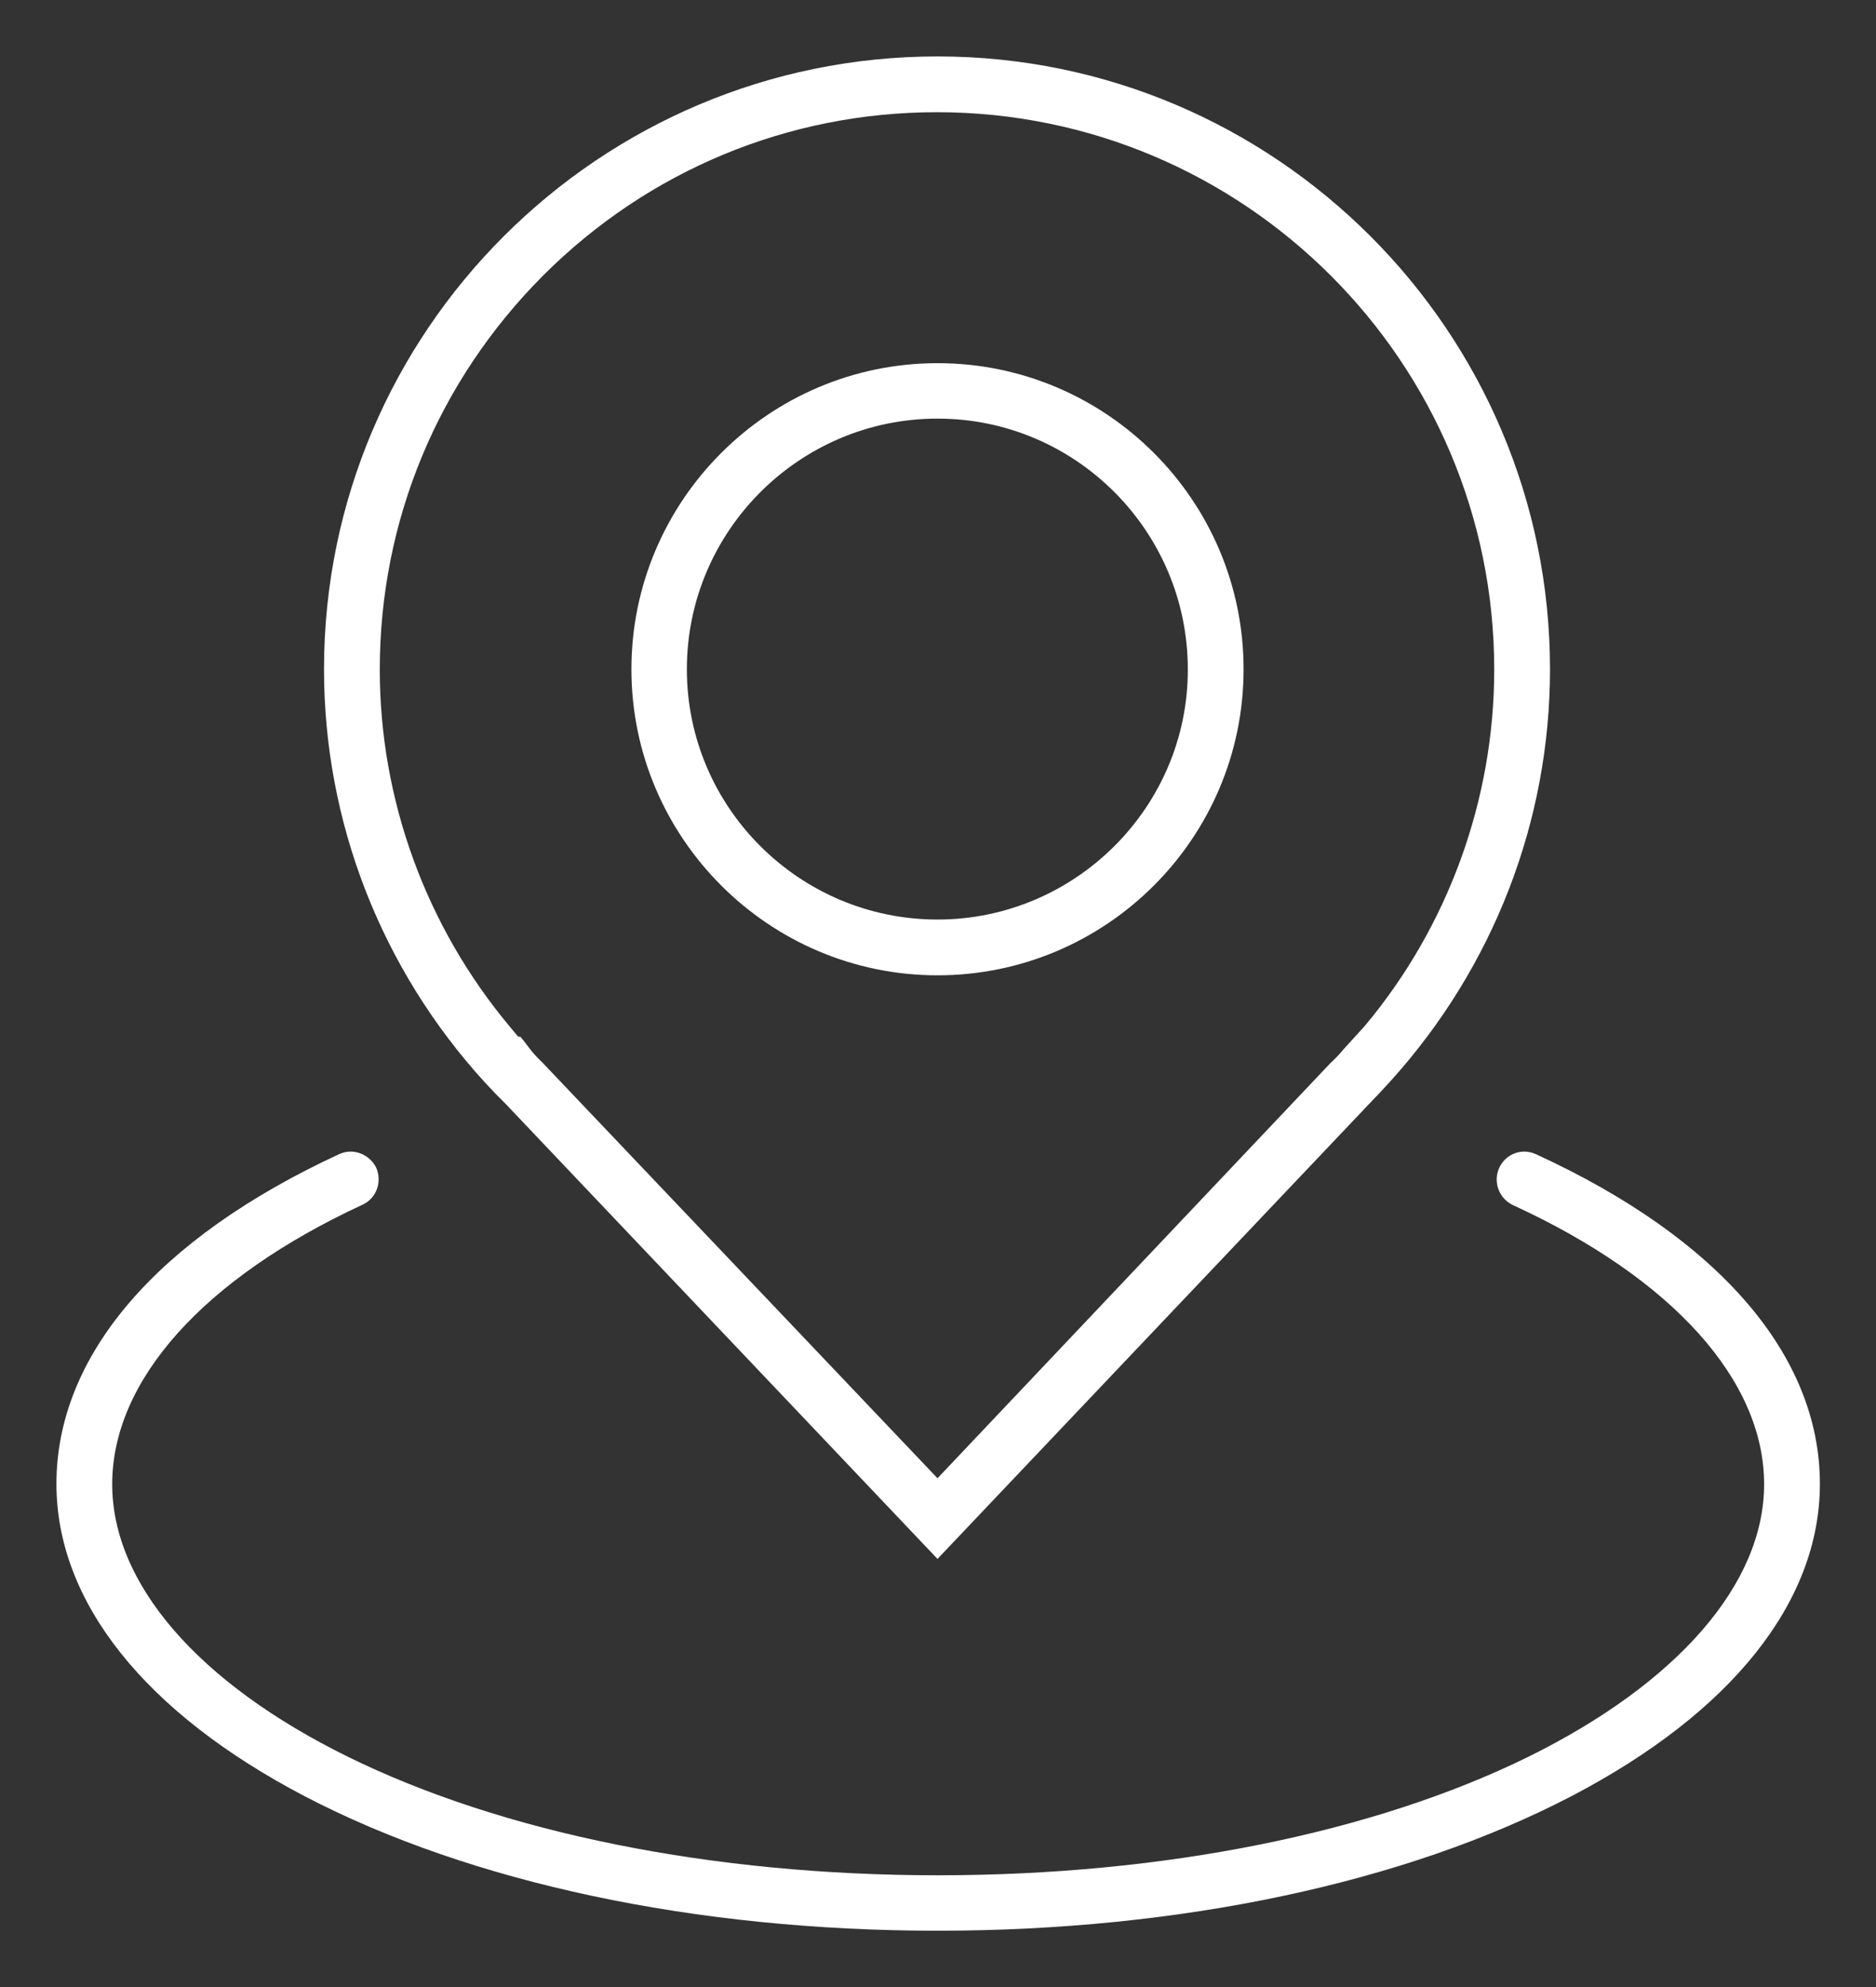
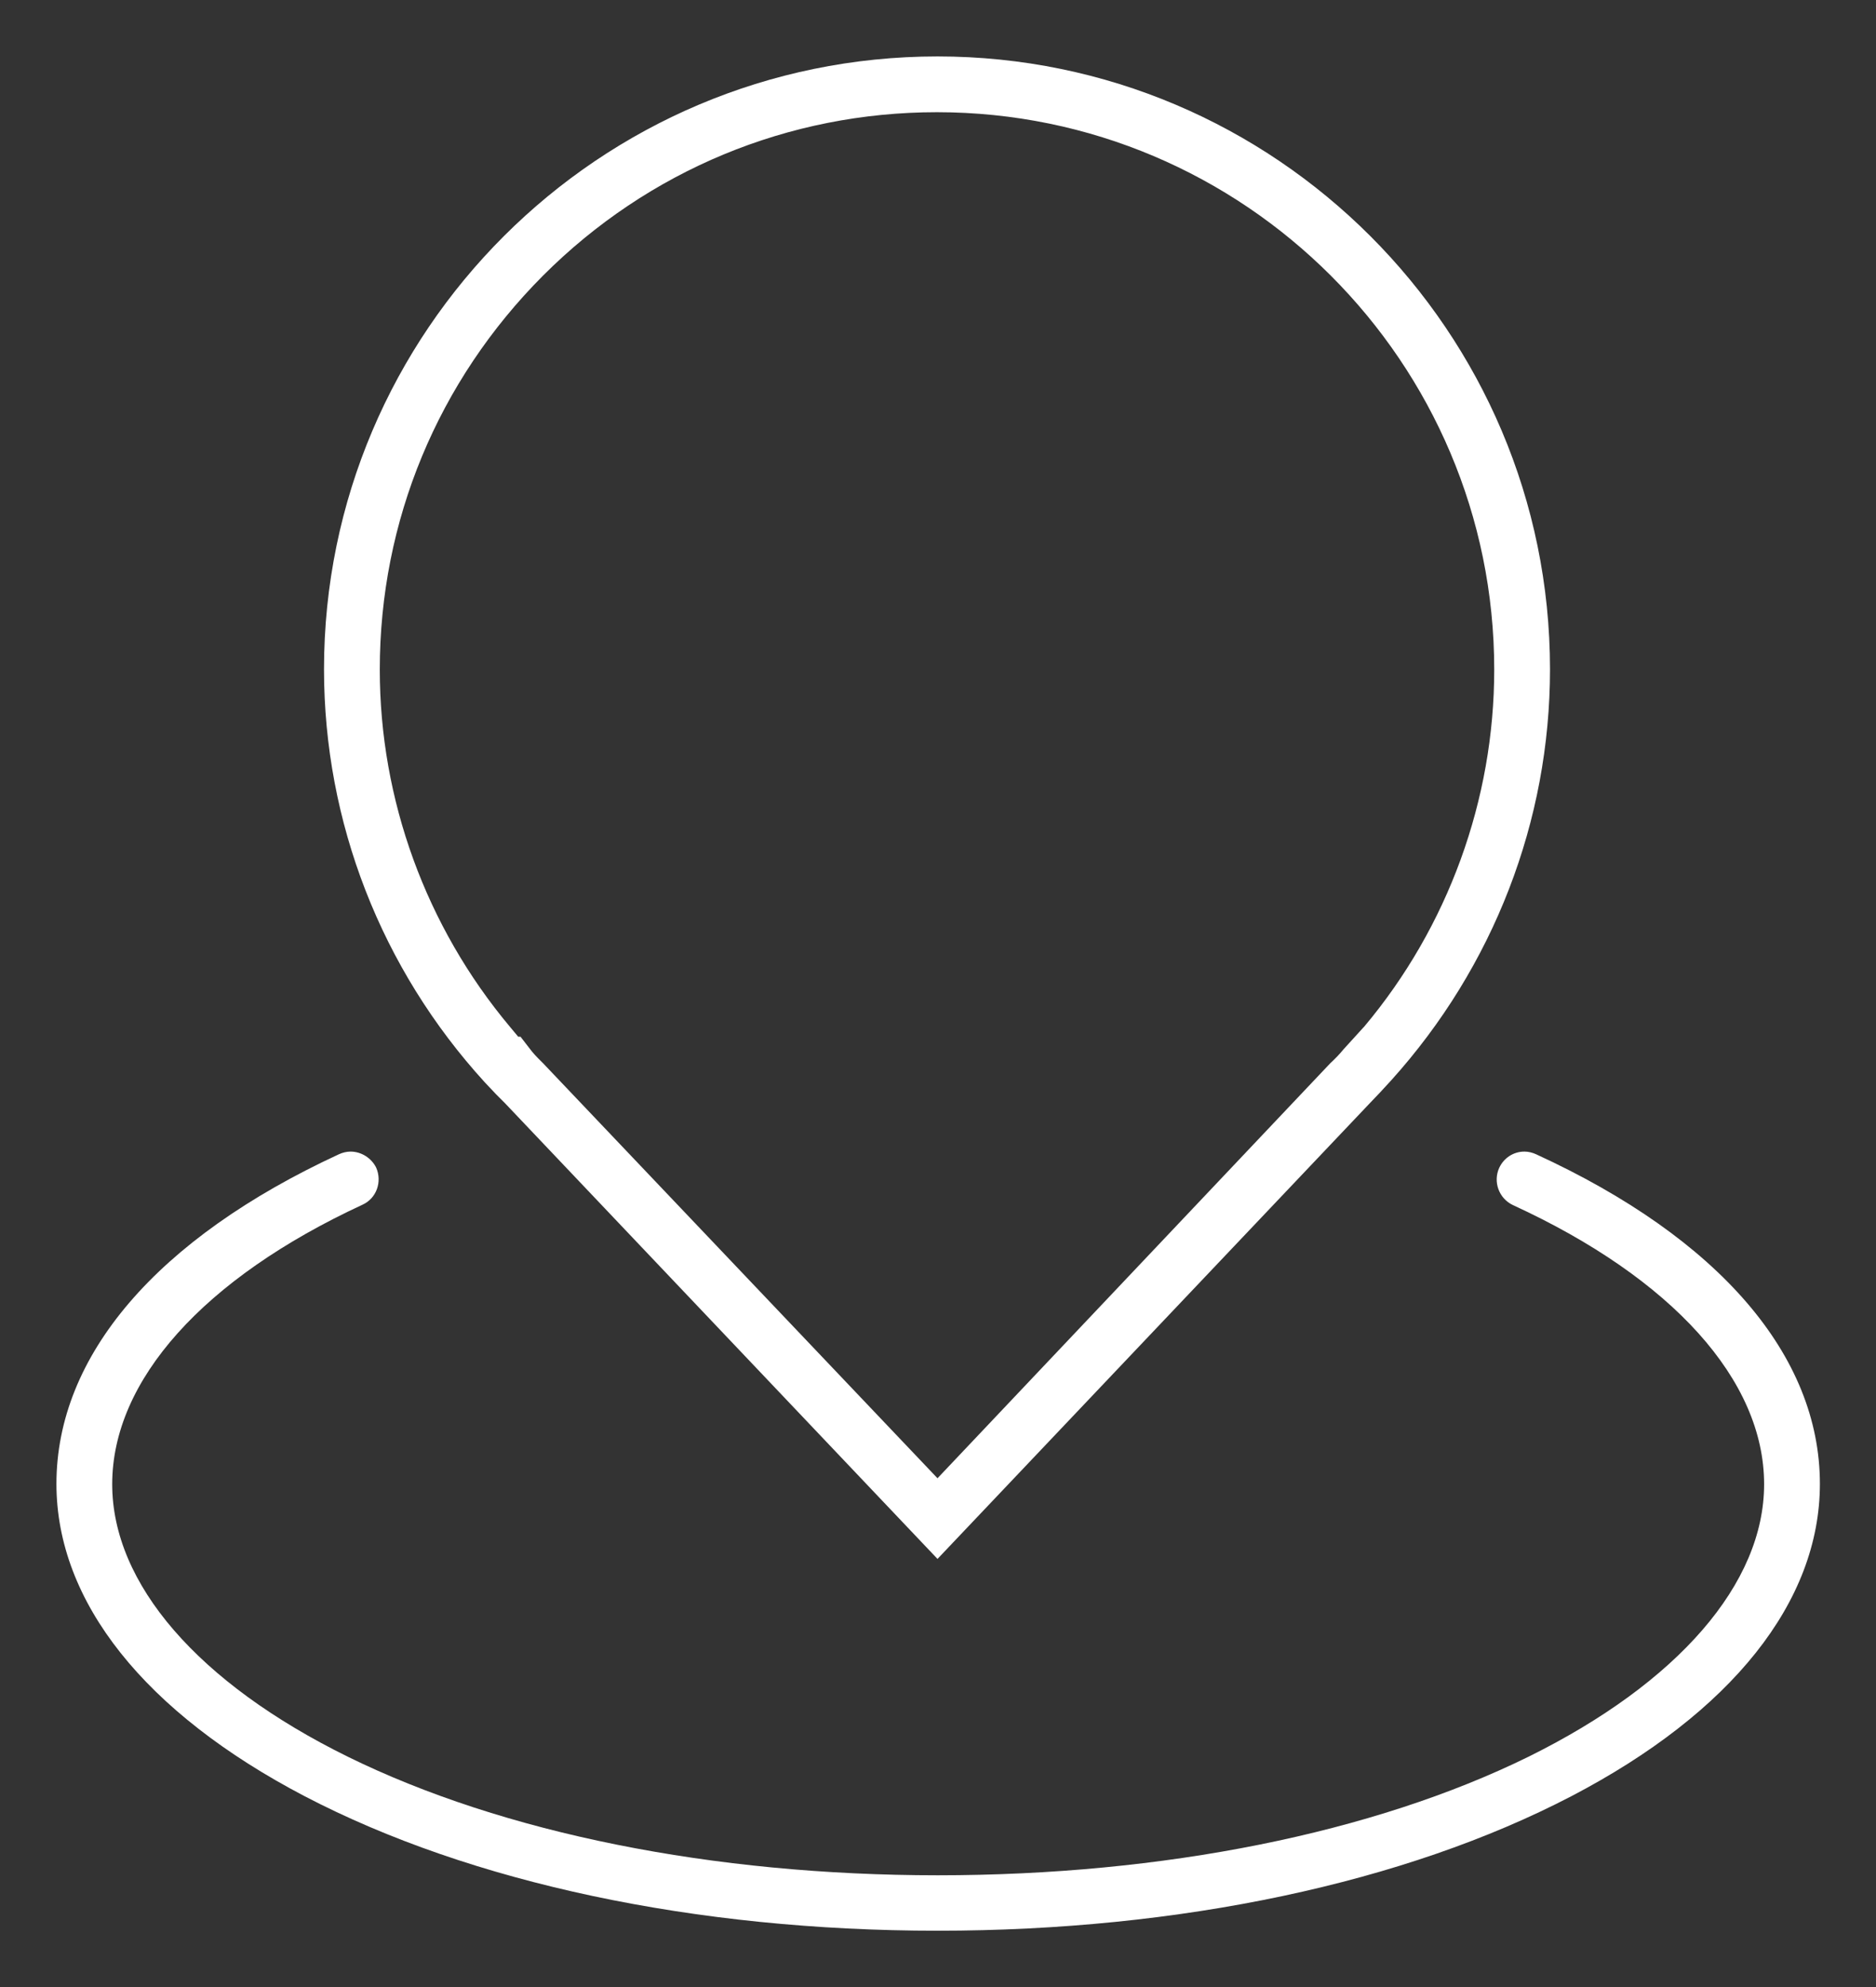
<svg xmlns="http://www.w3.org/2000/svg" version="1.1" id="Layer_1" x="0px" y="0px" viewBox="0 0 565.1 598.6" style="enable-background:new 0 0 565.1 598.6;" xml:space="preserve">
  <rect x="0" y="0" width="565.1" height="598.6" fill="#333333" stroke="none" />
  <g>
-     <path style="fill:#FFFFFF;" d="M282.4,109.4c-50.8,0-92.2,41.4-92.2,92.2s41.4,92.2,92.2,92.2s92.2-41.3,92.2-92.2   S333.2,109.4,282.4,109.4L282.4,109.4z M282.4,277c-41.6,0-75.5-33.8-75.5-75.4s33.9-75.5,75.5-75.5s75.4,33.9,75.4,75.5   C357.9,243.1,323.9,277,282.4,277z" />
    <path style="fill:#FFFFFF;" d="M282.4,17C180.5,17,97.6,99.8,97.6,201.6c0,46,17.2,90.2,48.4,124.4l3.4,3.6l2.6,2.6l130.4,137.4   l131-138.1l2.2-2.3l3.5-3.8c30.8-34.2,47.8-78.1,47.8-123.8C466.9,99.8,384.1,17,282.4,17L282.4,17z M410.9,309.3l-0.2,0.2l-6,6.6   c-1.3,1.6-2.7,3-4,4.2l-118.3,125l-118.8-125c-0.3-0.3-0.5-0.5-0.8-0.8c-1-1-2.2-2.2-3.3-3.7l-2.7-3.5h-0.7l-2.5-3   c-25.3-30.2-39.2-68.4-39.2-107.6c0-44.8,17.5-86.9,49.2-118.7c31.7-31.7,73.9-49.2,118.6-49.2c92.6,0,167.9,75.3,167.9,167.9   C450.1,240.9,436.2,279.2,410.9,309.3L410.9,309.3z" />
    <path style="fill:#FFFFFF;" d="M105.6,346.9c-1.2,0-2.4,0.3-3.5,0.8C47.2,373.1,17,408.4,17,447c0,35.5,26.6,68.9,74.8,94.1   c50,26.1,117.7,40.5,190.6,40.5c73,0,140.8-14.4,190.9-40.5c48.3-25.2,74.9-58.6,74.9-94.1c0-38.7-30.4-74-85.5-99.3   c-1.1-0.5-2.3-0.8-3.5-0.8c-3.3,0-6.2,1.9-7.6,4.9c-1.9,4.2-0.1,9.2,4.1,11.2c48.1,22.1,75.7,52.8,75.7,84.1   c0,29.9-25.9,59.8-71,82.1c-46.8,23-110,35.7-177.9,35.7c-67.8,0-130.9-12.7-177.7-35.7c-45.1-22.2-71-52.1-71-82.1   c0-31.3,27.5-62,75.4-84.2c4.2-1.9,6-6.9,4.1-11.2C111.9,348.9,108.9,346.9,105.6,346.9L105.6,346.9z" />
  </g>
</svg>